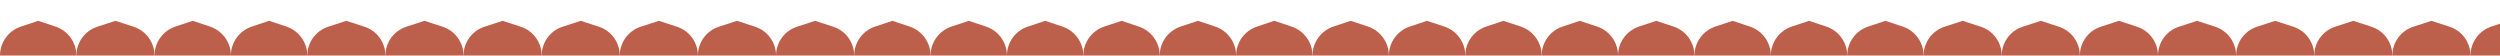
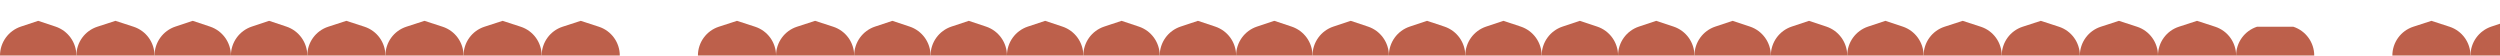
<svg xmlns="http://www.w3.org/2000/svg" width="1440" height="32" viewBox="0 0 1440 32" fill="none">
  <path d="M1467 32L1423 32C1423 24.427 1427.85 17.704 1435.03 15.314L1445 12L1454.97 15.314C1462.15 17.704 1467 24.427 1467 32Z" fill="#BD604B" />
  <path d="M1423 32L1378 32C1378 24.437 1382.87 17.734 1390.06 15.395L1400.5 12L1410.94 15.395C1418.13 17.734 1423 24.437 1423 32Z" fill="#BD604B" />
-   <path d="M1378 32L1333 32C1333 24.437 1337.87 17.734 1345.06 15.395L1355.5 12L1365.94 15.395C1373.13 17.734 1378 24.437 1378 32Z" fill="#BD604B" />
-   <path d="M1333 32L1288 32C1288 24.437 1292.87 17.734 1300.06 15.395L1310.5 12L1320.94 15.395C1328.13 17.734 1333 24.437 1333 32Z" fill="#BD604B" />
+   <path d="M1333 32L1288 32C1288 24.437 1292.87 17.734 1300.06 15.395L1320.94 15.395C1328.13 17.734 1333 24.437 1333 32Z" fill="#BD604B" />
  <path d="M1288 32L1243 32C1243 24.437 1247.87 17.734 1255.06 15.395L1265.5 12L1275.94 15.395C1283.13 17.734 1288 24.437 1288 32Z" fill="#BD604B" />
  <path d="M1243 32L1198 32C1198 24.437 1202.87 17.734 1210.06 15.395L1220.5 12L1230.94 15.395C1238.13 17.734 1243 24.437 1243 32Z" fill="#BD604B" />
  <path d="M1198 32L1153 32C1153 24.437 1157.87 17.734 1165.06 15.395L1175.5 12L1185.94 15.395C1193.13 17.734 1198 24.437 1198 32Z" fill="#BD604B" />
  <path d="M1153 32L1108 32C1108 24.437 1112.87 17.734 1120.06 15.395L1130.5 12L1140.94 15.395C1148.13 17.734 1153 24.437 1153 32Z" fill="#BD604B" />
  <path d="M1108 32L1064 32C1064 24.427 1068.85 17.704 1076.03 15.314L1086 12L1095.97 15.314C1103.15 17.704 1108 24.427 1108 32Z" fill="#BD604B" />
  <path d="M1064 32L1020 32C1020 24.427 1024.85 17.704 1032.03 15.314L1042 12L1051.97 15.314C1059.15 17.704 1064 24.427 1064 32Z" fill="#BD604B" />
  <path d="M1020 32L976 32C976 24.427 980.849 17.704 988.035 15.314L998 12L1007.97 15.314C1015.15 17.704 1020 24.427 1020 32Z" fill="#BD604B" />
  <path d="M976 32L932 32C932 24.427 936.849 17.704 944.035 15.314L954 12L963.965 15.314C971.151 17.704 976 24.427 976 32Z" fill="#BD604B" />
  <path d="M932 32L888 32C888 24.427 892.849 17.704 900.035 15.314L910 12L919.965 15.314C927.151 17.704 932 24.427 932 32Z" fill="#BD604B" />
  <path d="M888 32L844 32C844 24.427 848.849 17.704 856.035 15.314L866 12L875.965 15.314C883.151 17.704 888 24.427 888 32Z" fill="#BD604B" />
  <path d="M844 32L800 32C800 24.427 804.849 17.704 812.035 15.314L822 12L831.965 15.314C839.151 17.704 844 24.427 844 32Z" fill="#BD604B" />
  <path d="M800 32L756 32C756 24.427 760.849 17.704 768.035 15.314L778 12L787.965 15.314C795.151 17.704 800 24.427 800 32Z" fill="#BD604B" />
  <path d="M756 32L712 32C712 24.427 716.849 17.704 724.035 15.314L734 12L743.965 15.314C751.151 17.704 756 24.427 756 32Z" fill="#BD604B" />
  <path d="M712 32L668 32C668 24.427 672.849 17.704 680.035 15.314L690 12L699.965 15.314C707.151 17.704 712 24.427 712 32Z" fill="#BD604B" />
  <path d="M668 32L624 32C624 24.427 628.849 17.704 636.035 15.314L646 12L655.965 15.314C663.151 17.704 668 24.427 668 32Z" fill="#BD604B" />
  <path d="M624 32L580 32C580 24.427 584.849 17.704 592.035 15.314L602 12L611.965 15.314C619.151 17.704 624 24.427 624 32Z" fill="#BD604B" />
  <path d="M580 32L536 32C536 24.427 540.849 17.704 548.035 15.314L558 12L567.965 15.314C575.151 17.704 580 24.427 580 32Z" fill="#BD604B" />
  <path d="M536 32L492 32C492 24.427 496.849 17.704 504.035 15.314L514 12L523.965 15.314C531.151 17.704 536 24.427 536 32Z" fill="#BD604B" />
  <path d="M492 32L447 32C447 24.437 451.869 17.734 459.061 15.395L469.5 12L479.939 15.395C487.131 17.734 492 24.437 492 32Z" fill="#BD604B" />
  <path d="M447 32L402 32C402 24.437 406.869 17.734 414.061 15.395L424.5 12L434.939 15.395C442.131 17.734 447 24.437 447 32Z" fill="#BD604B" />
-   <path d="M402 32L357 32C357 24.437 361.869 17.734 369.061 15.395L379.5 12L389.939 15.395C397.131 17.734 402 24.437 402 32Z" fill="#BD604B" />
  <path d="M357 32L312 32C312 24.437 316.869 17.734 324.061 15.395L334.5 12L344.939 15.395C352.131 17.734 357 24.437 357 32Z" fill="#BD604B" />
  <path d="M312 32L267 32C267 24.437 271.869 17.734 279.061 15.395L289.5 12L299.939 15.395C307.131 17.734 312 24.437 312 32Z" fill="#BD604B" />
  <path d="M267 32L222 32C222 24.437 226.869 17.734 234.061 15.395L244.5 12L254.939 15.395C262.131 17.734 267 24.437 267 32Z" fill="#BD604B" />
  <path d="M222 32L177 32C177 24.437 181.869 17.734 189.061 15.395L199.5 12L209.939 15.395C217.131 17.734 222 24.437 222 32Z" fill="#BD604B" />
  <path d="M177 32L133 32C133 24.427 137.849 17.704 145.035 15.314L155 12L164.965 15.314C172.151 17.704 177 24.427 177 32Z" fill="#BD604B" />
  <path d="M133 32L89 32C89 24.427 93.849 17.704 101.035 15.314L111 12L120.965 15.314C128.151 17.704 133 24.427 133 32Z" fill="#BD604B" />
  <path d="M89 32L44 32C44 24.437 48.869 17.734 56.061 15.395L66.5 12L76.939 15.395C84.131 17.734 89 24.437 89 32Z" fill="#BD604B" />
  <path d="M44 32L-3.8147e-06 32C-2.73363e-06 24.427 4.849 17.704 12.035 15.314L22 12L31.965 15.314C39.151 17.704 44 24.427 44 32Z" fill="#BD604B" />
</svg>